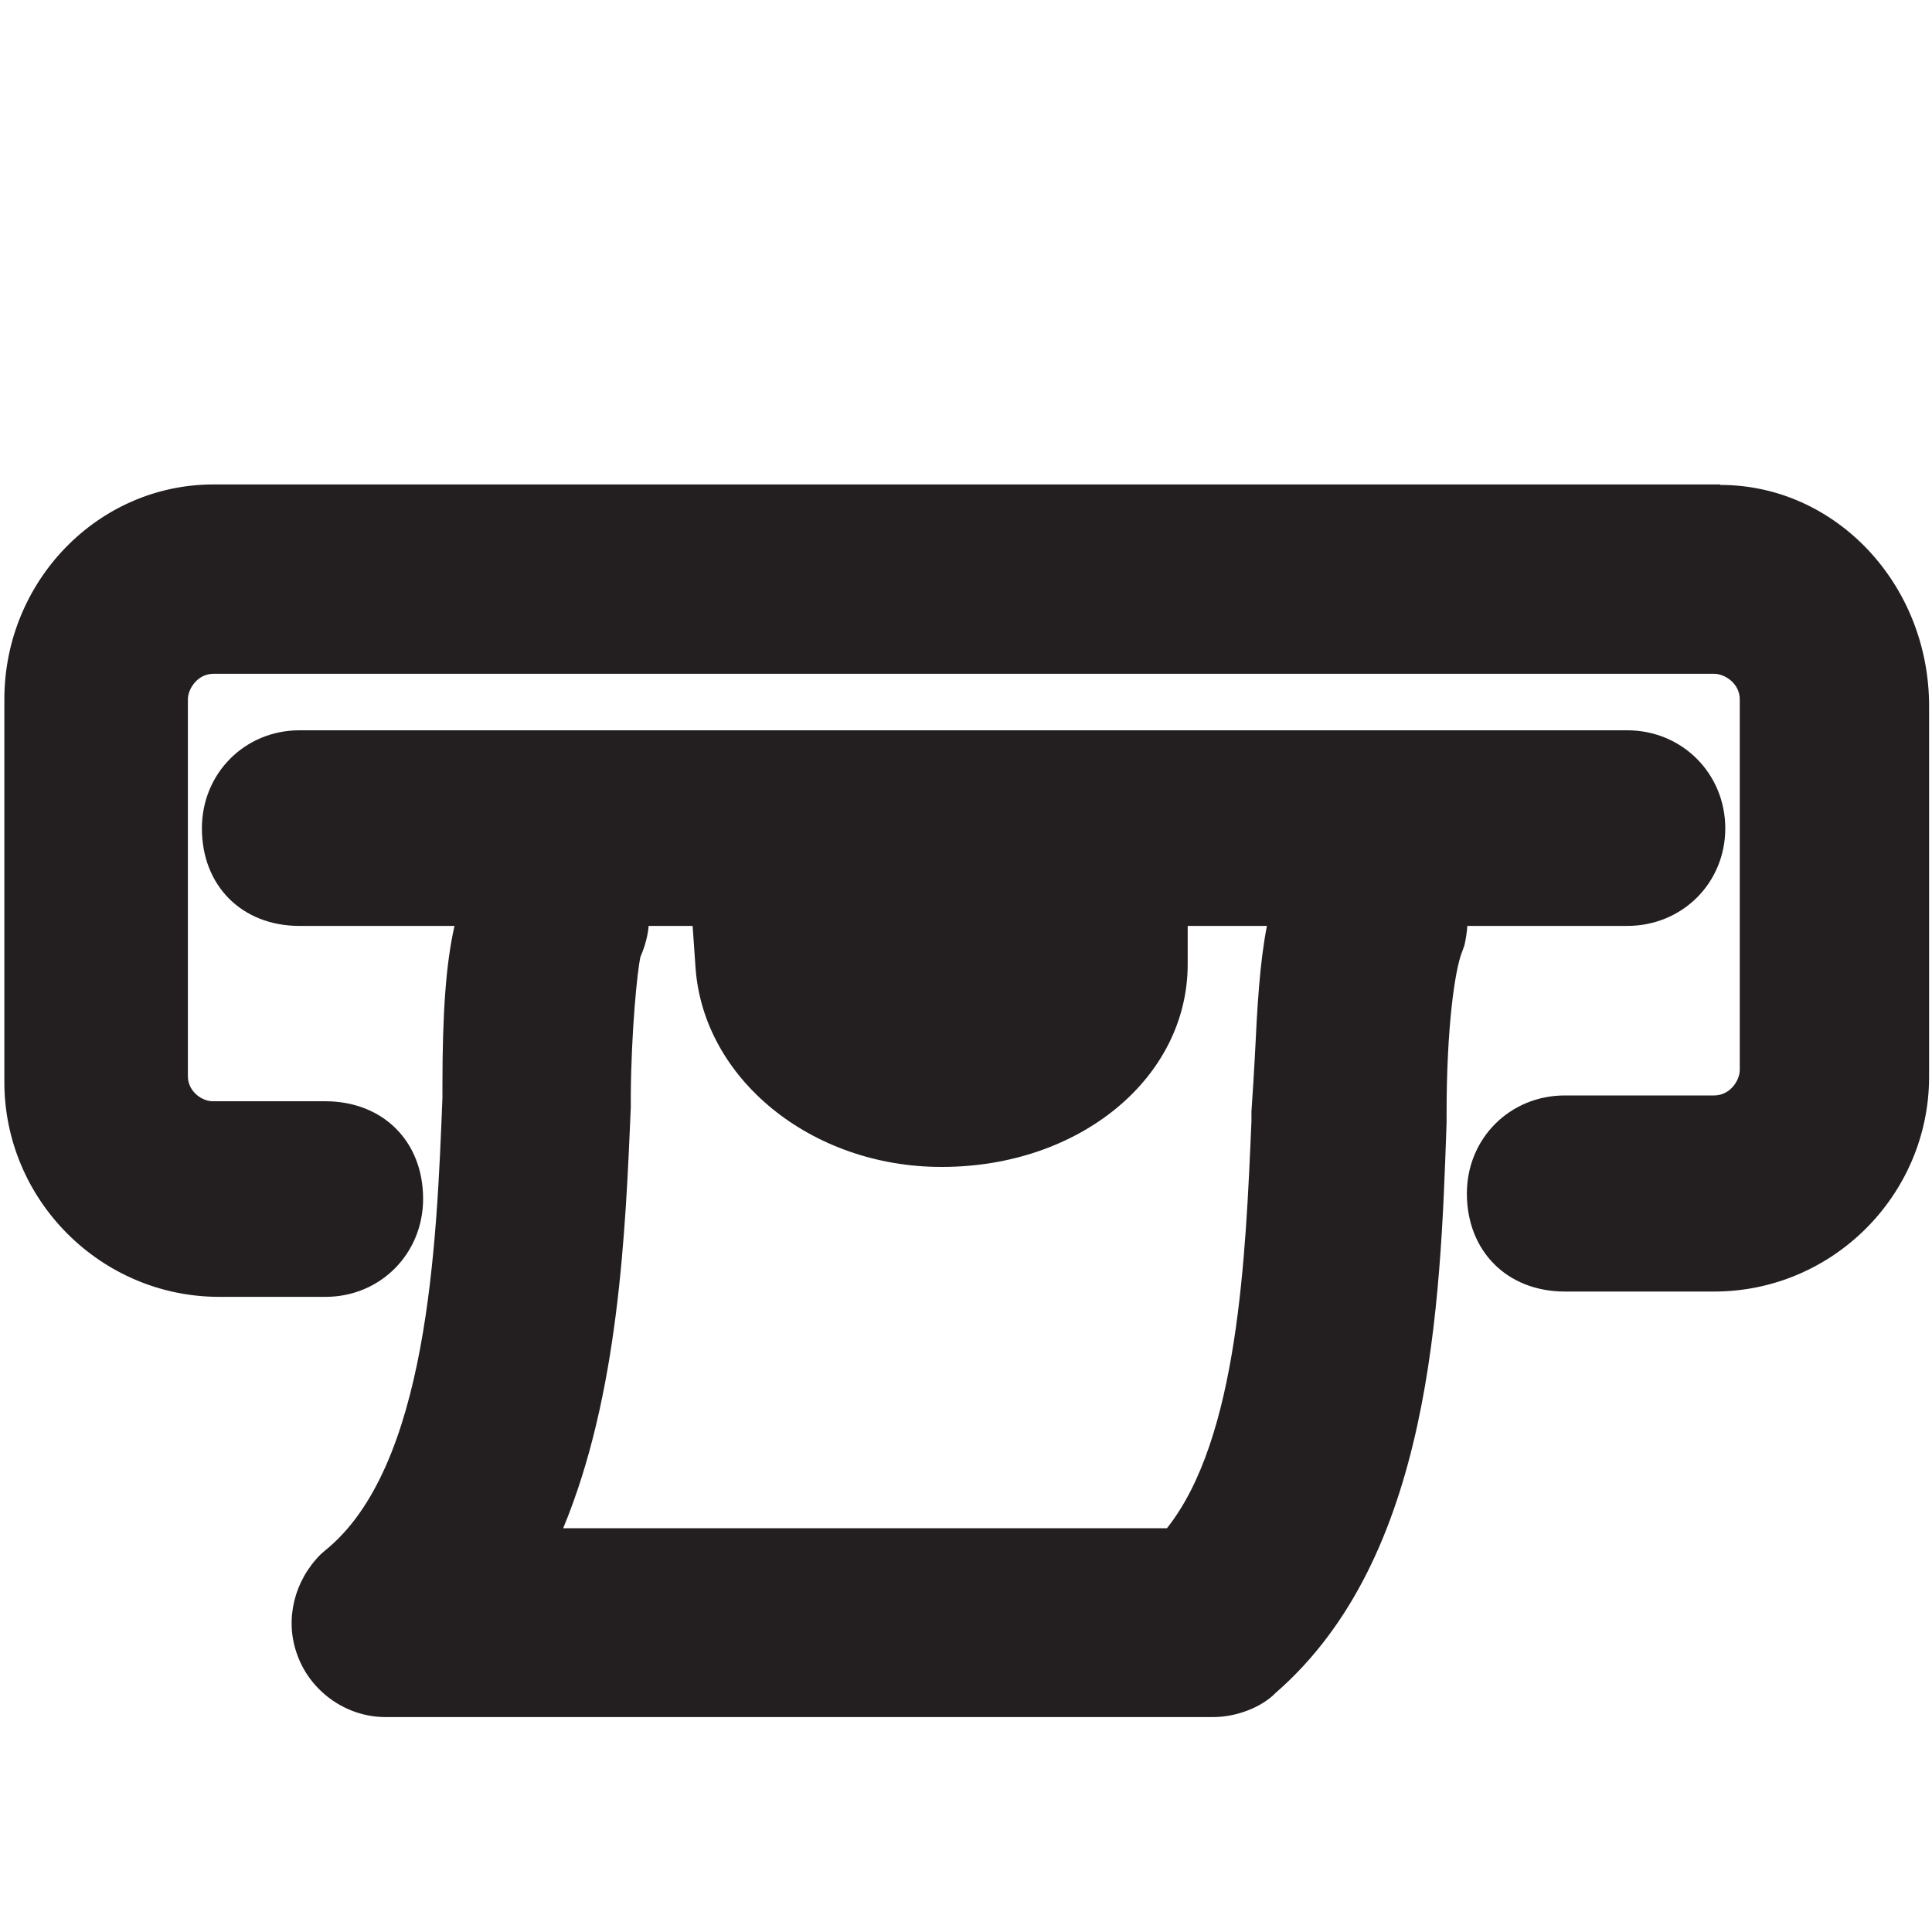
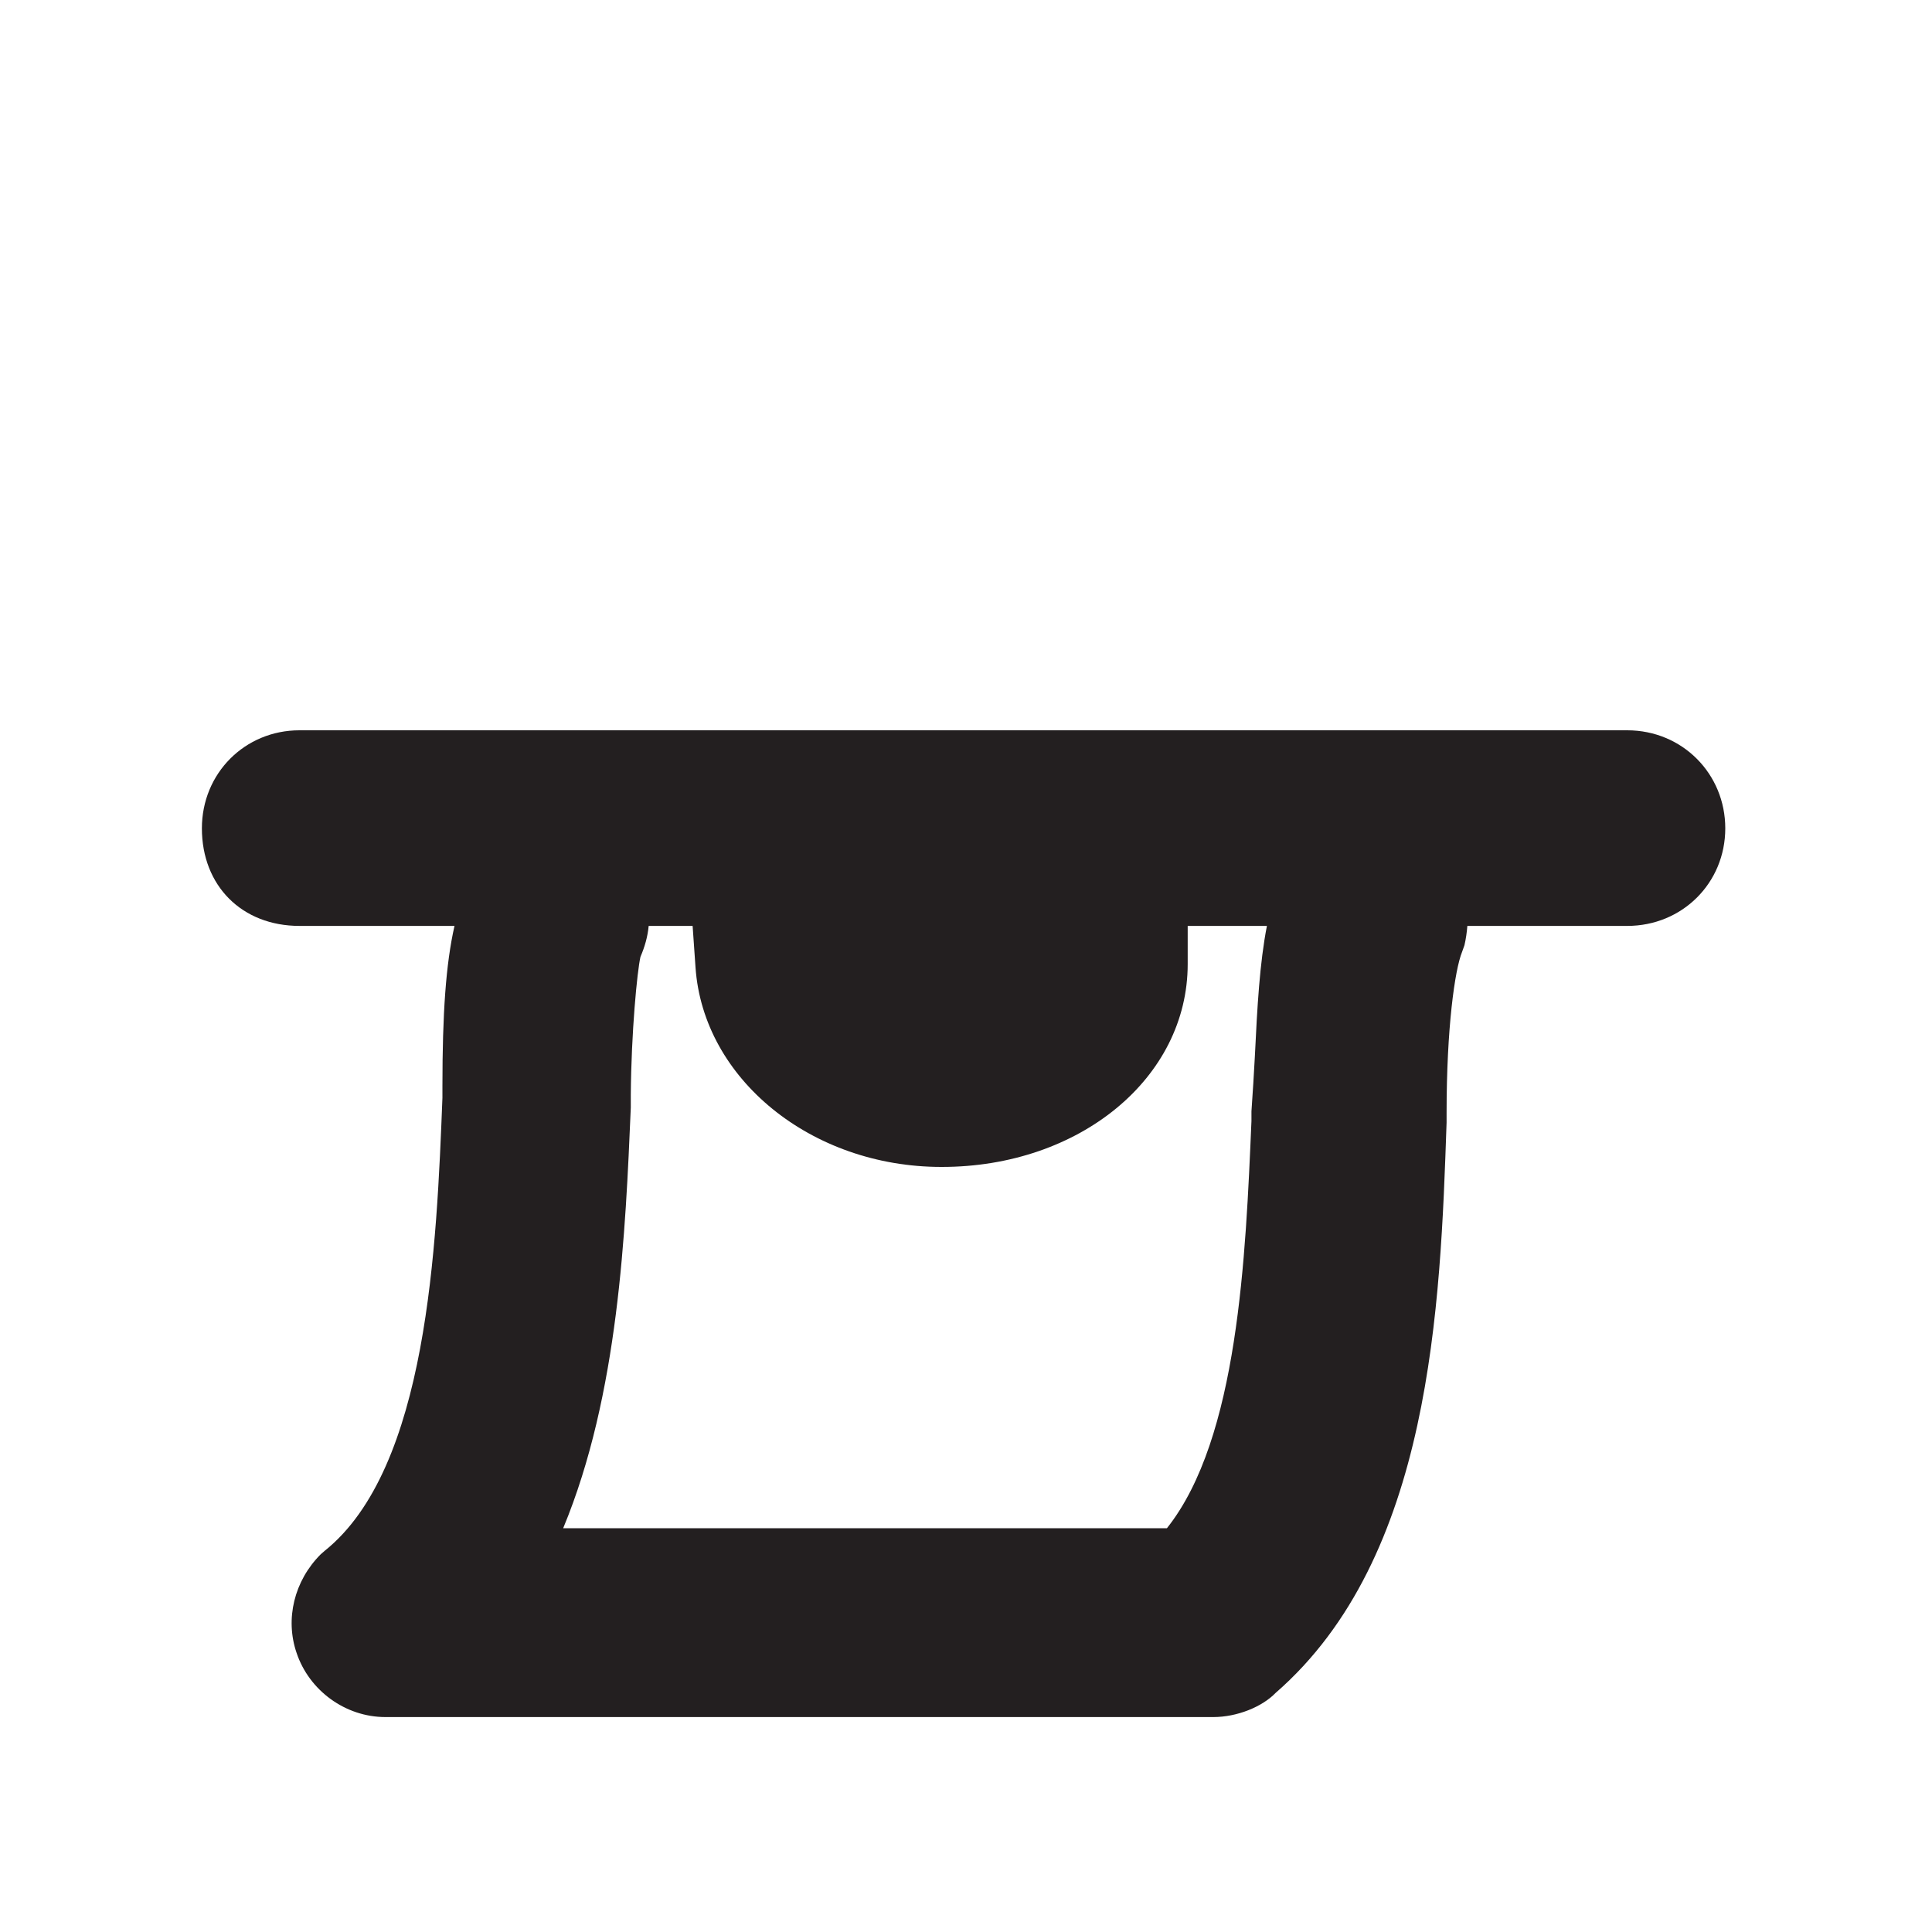
<svg xmlns="http://www.w3.org/2000/svg" id="Layer_1" data-name="Layer 1" viewBox="0 0 40 40">
  <defs>
    <style>
      .cls-1 {
        fill: #231f20;
        stroke-width: 0px;
      }
    </style>
  </defs>
  <path class="cls-1" d="M33.69,19.17c1.14,0,2.03-.89,2.03-2.02s-.89-2.03-2.03-2.03H6.2c-1.13,0-2.02.89-2.02,2.03,0,1.19.83,2.02,2.02,2.02h3.21c-.18.79-.25,1.82-.25,3.32v.24c-.12,3.05-.3,7.67-2.44,9.38l-.08.07c-.55.55-.74,1.34-.5,2.04.26.78,1.01,1.33,1.84,1.33h17.14c.49,0,1.01-.21,1.29-.5,3.23-2.81,3.41-8.01,3.54-11.81v-.2c0-1.76.17-2.96.32-3.33l.05-.14c.03-.13.05-.27.06-.4h3.31ZM19.5,24.16h0c2.85,0,5.09-1.84,5.09-4.2v-.79h1.64c-.15.77-.2,1.67-.25,2.71-.02.35-.04.72-.07,1.13v.2c-.12,2.79-.27,6.57-1.75,8.43h-12.5c1.15-2.77,1.29-6.14,1.4-8.71v-.27c.01-1.28.13-2.54.2-2.85.09-.21.15-.42.17-.64h.91l.06.86c.16,2.31,2.4,4.13,5.09,4.13Z" />
-   <path class="cls-1" d="M35.61,10.03H4.42C2.03,10.03.09,12.03.09,14.48v7.92c0,2.45,2,4.45,4.45,4.45h2.2c1.13,0,2.02-.89,2.02-2.03,0-1.19-.83-2.02-2.03-2.02h-2.31c-.22.01-.53-.19-.53-.52v-7.8c0-.22.2-.53.53-.53h31.07c.22,0,.53.2.53.53v7.67c0,.22-.2.53-.53.53h-3.09c-1.14,0-2.03.89-2.03,2.03,0,1.19.83,2.03,2.03,2.03h3.09c2.45,0,4.45-2,4.45-4.45v-7.67c0-2.53-1.94-4.58-4.32-4.58Z" />
</svg>